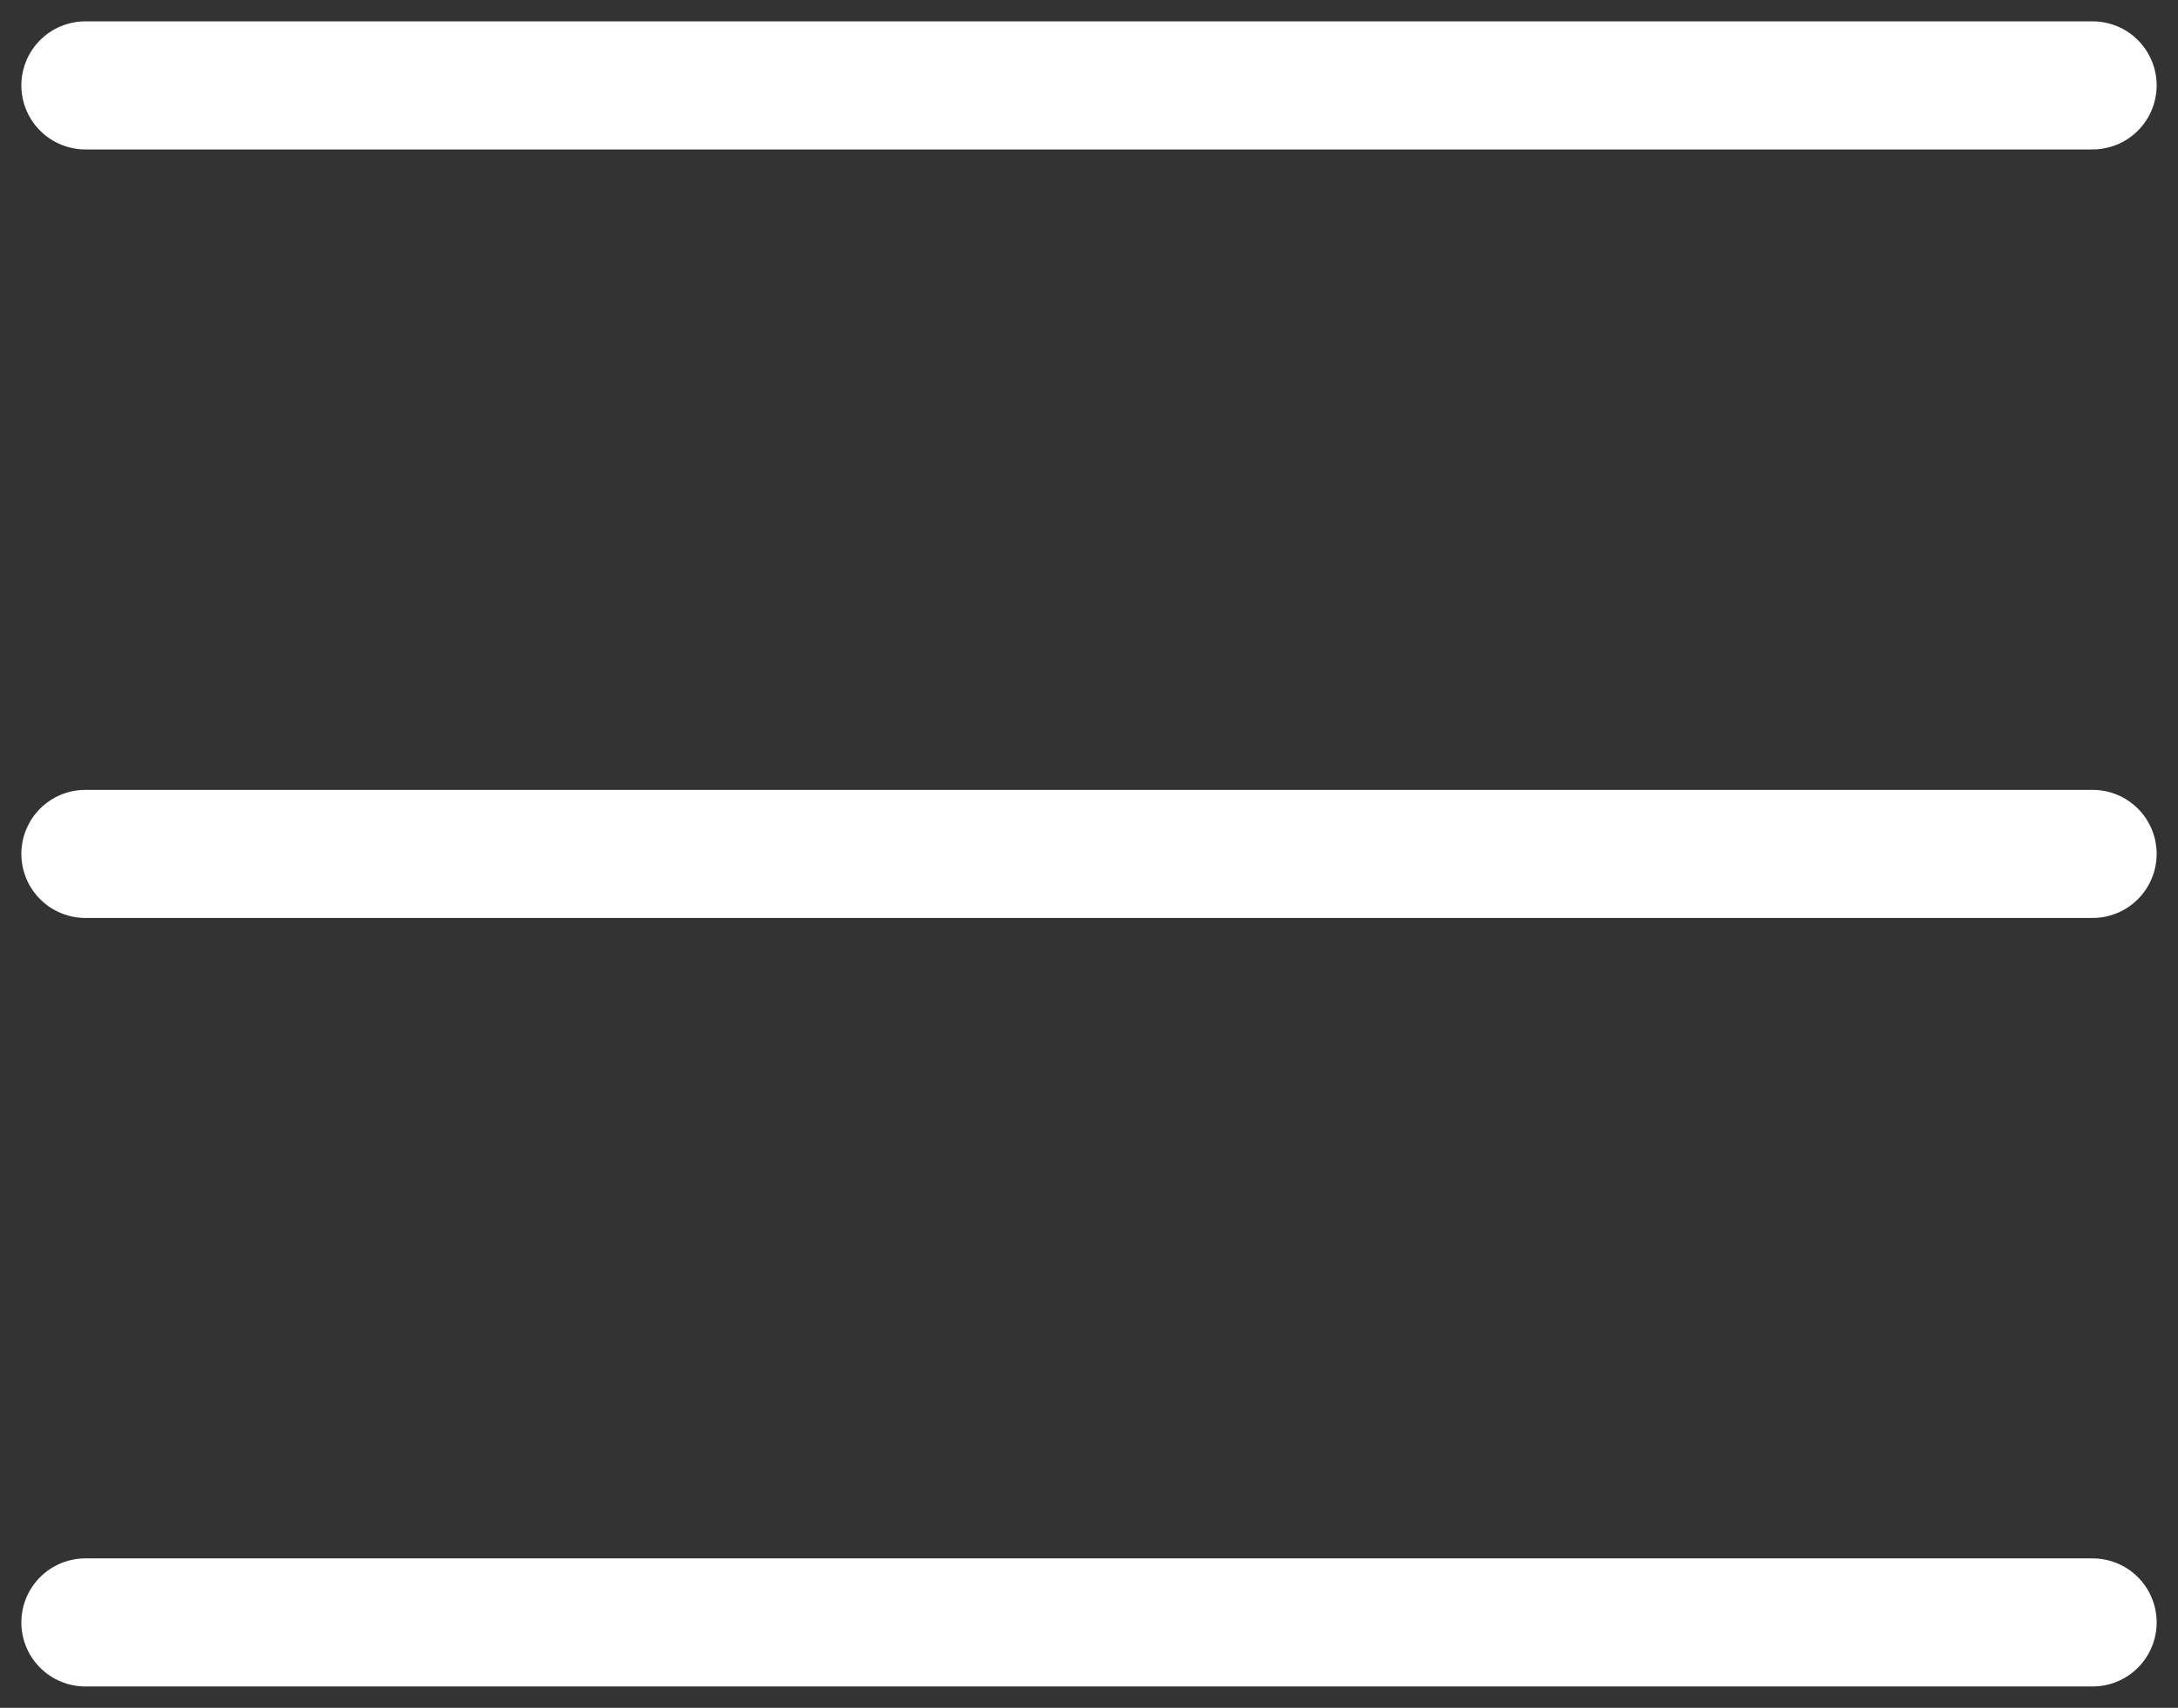
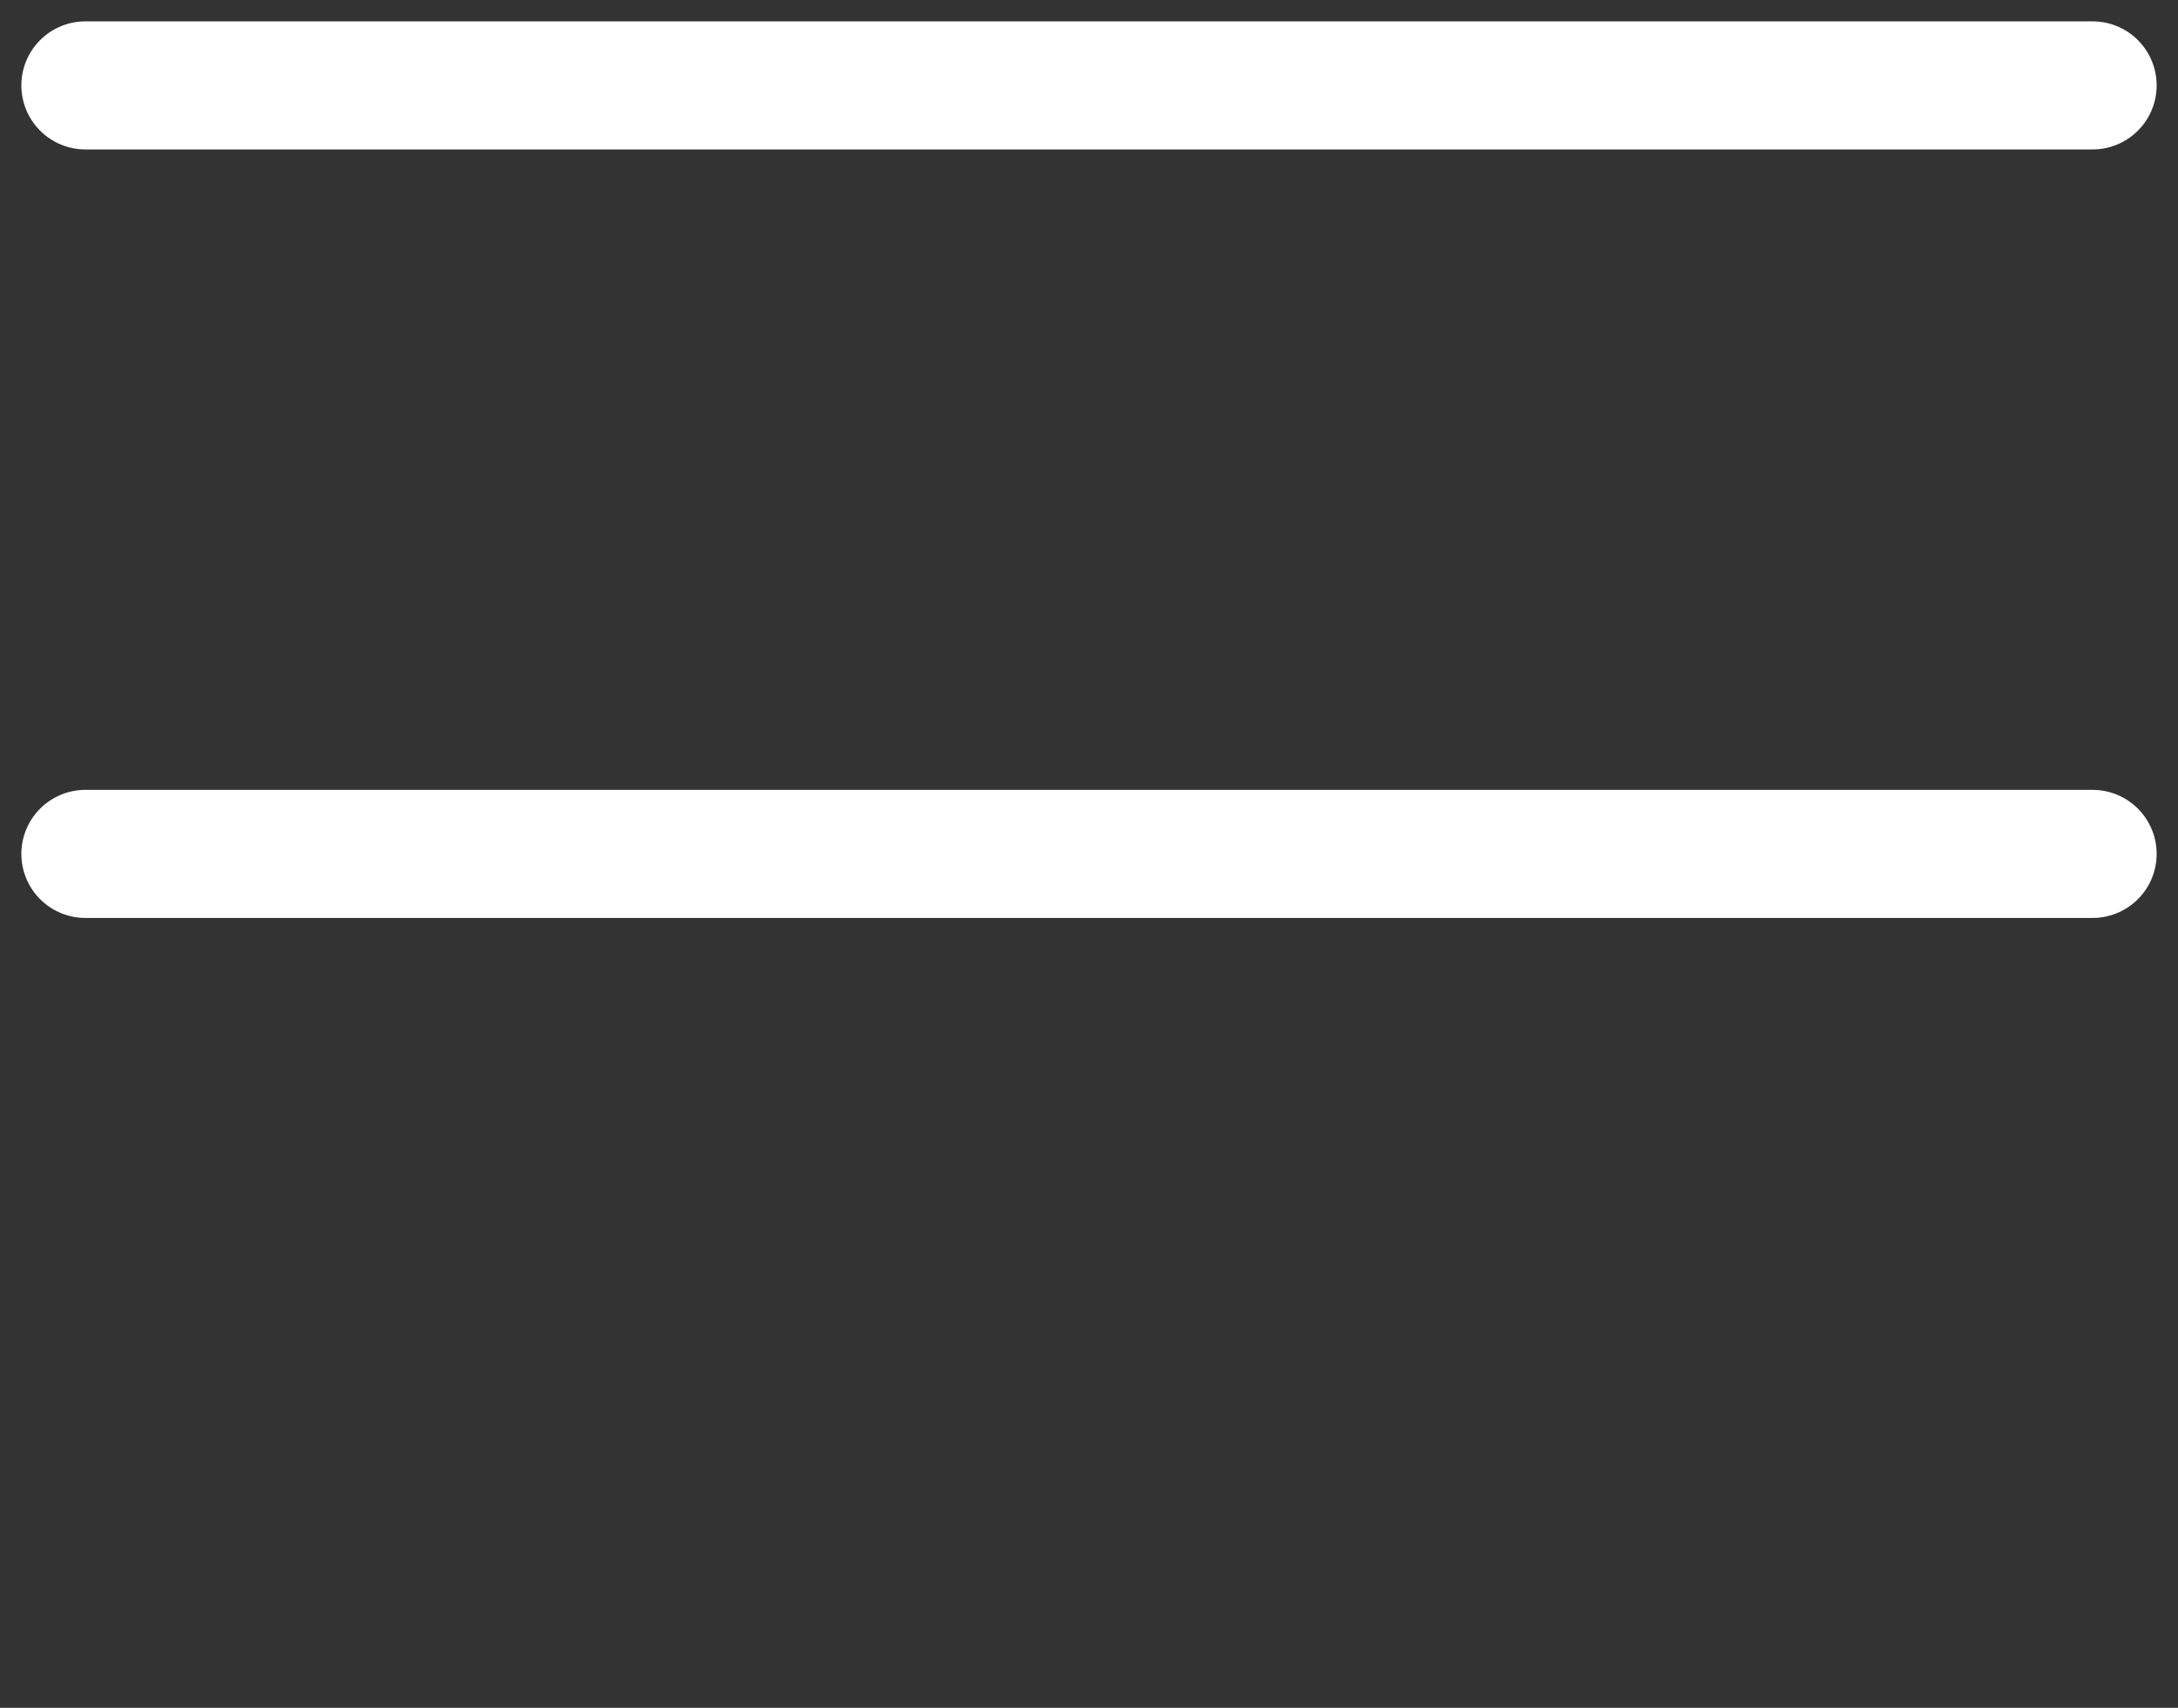
<svg xmlns="http://www.w3.org/2000/svg" width="51" height="40" viewBox="0 0 51 40" fill="none">
  <rect x="0" y="0" width="51" height="40" fill="#333333" stroke="none" />
-   <path d="M2 2H49M2 20H49M2 38H49" stroke="white" stroke-width="3" stroke-linecap="round" stroke-linejoin="round" />
+   <path d="M2 2H49M2 20H49M2 38" stroke="white" stroke-width="3" stroke-linecap="round" stroke-linejoin="round" />
</svg>